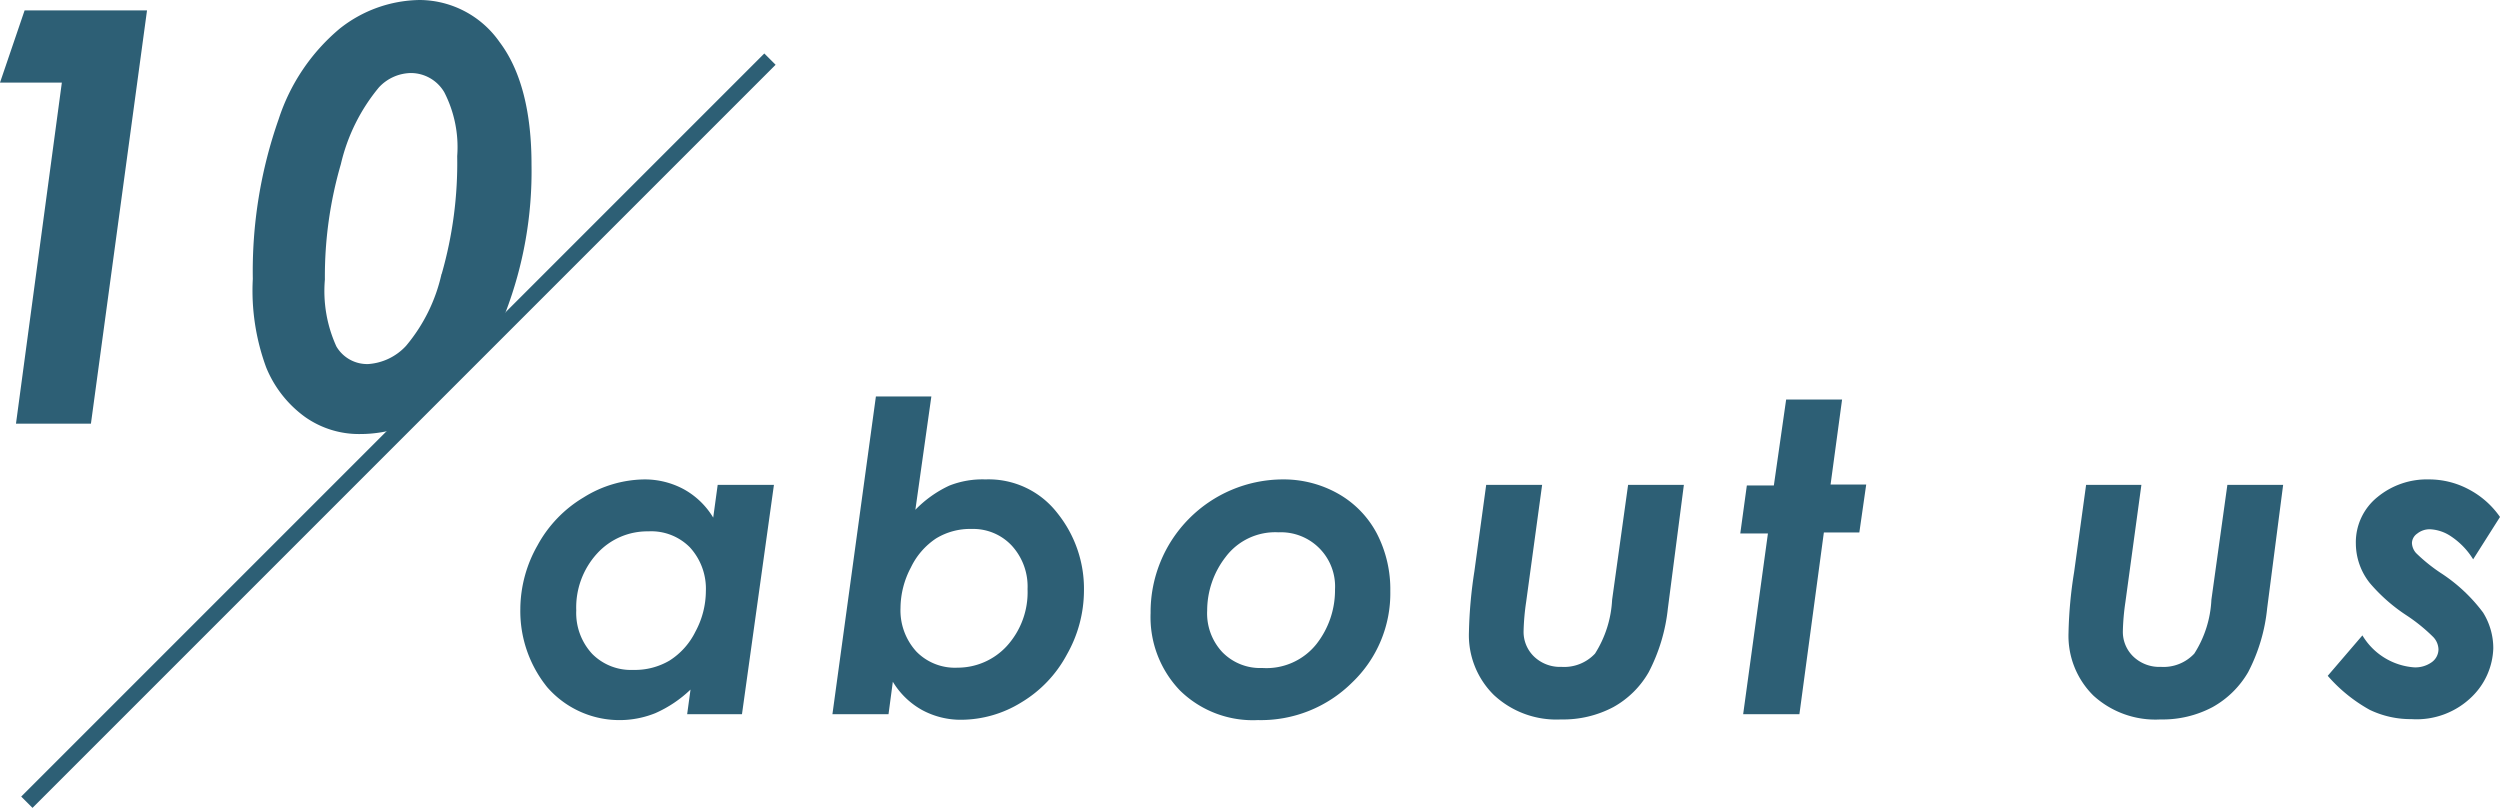
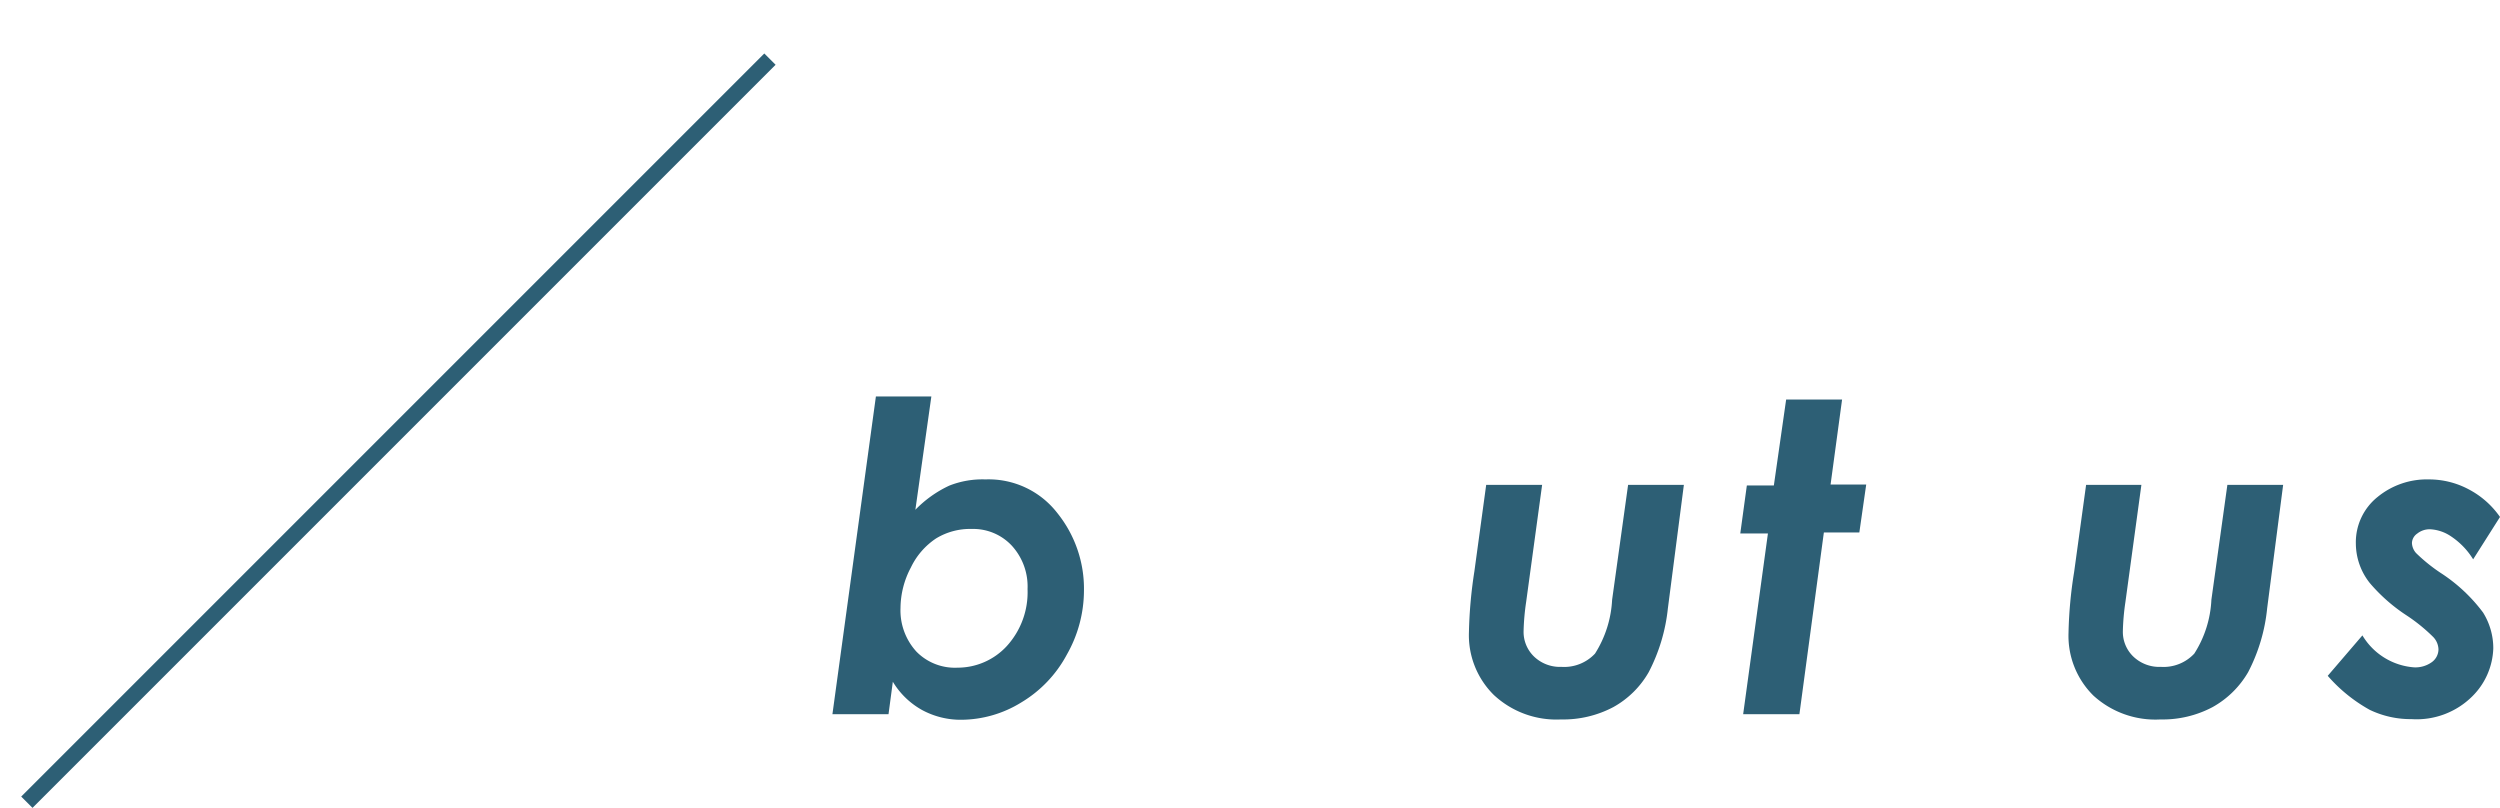
<svg xmlns="http://www.w3.org/2000/svg" height="50.55" viewBox="0 0 156.44 50.55" width="156.44">
-   <path d="m1.54.65h7.66l-3.51 25.86h-4.69l2.87-21.34h-3.87z" fill="#2d5f75" />
-   <path d="m25.75 4.57a2.79 2.79 0 0 0 -2 .9 11.65 11.65 0 0 0 -2.38 4.8 25.16 25.16 0 0 0 -1 7.22 8.37 8.37 0 0 0 .72 4.19 2.23 2.23 0 0 0 2 1.1 3.54 3.54 0 0 0 2.36-1.14 10.53 10.53 0 0 0 2.22-4.5 25.21 25.21 0 0 0 1-7.35 7.51 7.51 0 0 0 -.81-4 2.43 2.43 0 0 0 -2.11-1.22z" fill="none" />
-   <path d="m31.63 19.56a24.7 24.7 0 0 0 1.63-9.26c0-3.36-.68-5.92-2-7.67a6.14 6.14 0 0 0 -5-2.63 8.21 8.21 0 0 0 -5 1.79 12.37 12.37 0 0 0 -3.82 5.66 28.69 28.69 0 0 0 -1.62 10 13.89 13.89 0 0 0 .84 5.55 7.15 7.15 0 0 0 2.44 3.1 5.85 5.85 0 0 0 3.45 1.06 8 8 0 0 0 2.61-.44l5.93-5.94c.19-.39.37-.78.54-1.22zm-4-2.42a10.53 10.53 0 0 1 -2.22 4.5 3.54 3.54 0 0 1 -2.36 1.14 2.23 2.23 0 0 1 -2-1.1 8.37 8.37 0 0 1 -.72-4.19 25.16 25.16 0 0 1 1-7.22 11.65 11.65 0 0 1 2.38-4.8 2.79 2.79 0 0 1 2-.9 2.43 2.43 0 0 1 2.09 1.2 7.51 7.51 0 0 1 .81 4 25.21 25.21 0 0 1 -.97 7.37z" fill="#2d5f75" />
  <path d="m48.18 3.7-46.5 46.5" fill="none" stroke="#2d5f75" stroke-miterlimit="10" />
  <g fill="#2d5f75">
-     <path d="m44.91 30.34h3.52l-2 14.35h-3.43l.21-1.54a7.62 7.62 0 0 1 -2.21 1.48 6 6 0 0 1 -6.76-1.63 7.57 7.57 0 0 1 -1.68-4.88 8.13 8.13 0 0 1 1.08-4 7.84 7.84 0 0 1 2.89-3 7.31 7.31 0 0 1 3.8-1.12 5.14 5.14 0 0 1 2.45.61 4.92 4.92 0 0 1 1.85 1.78zm-5.29 11.58a4.28 4.28 0 0 0 2.27-.58 4.49 4.49 0 0 0 1.63-1.82 5.37 5.37 0 0 0 .65-2.52 3.83 3.83 0 0 0 -1-2.75 3.4 3.4 0 0 0 -2.6-1 4.25 4.25 0 0 0 -3.2 1.38 5 5 0 0 0 -1.31 3.57 3.76 3.76 0 0 0 1 2.72 3.41 3.41 0 0 0 2.56 1z" />
    <path d="m55.6 44.69h-3.51l2.72-19.88h3.47l-1 7.09a7.18 7.18 0 0 1 2.12-1.51 5.63 5.63 0 0 1 2.27-.39 5.43 5.43 0 0 1 4.49 2.1 7.55 7.55 0 0 1 1.67 4.86 8.13 8.13 0 0 1 -1.07 4 7.73 7.73 0 0 1 -2.86 3 7.2 7.2 0 0 1 -3.76 1.08 5.07 5.07 0 0 1 -2.44-.61 4.92 4.92 0 0 1 -1.83-1.77zm5.22-11.59a4.09 4.09 0 0 0 -2.24.59 4.52 4.52 0 0 0 -1.58 1.82 5.48 5.48 0 0 0 -.65 2.54 3.82 3.82 0 0 0 1 2.73 3.37 3.37 0 0 0 2.57 1 4.18 4.18 0 0 0 3.08-1.35 5 5 0 0 0 1.3-3.57 3.78 3.78 0 0 0 -1-2.73 3.3 3.3 0 0 0 -2.48-1.03z" />
-     <path d="m80.25 30a6.93 6.93 0 0 1 3.48.89 6.16 6.16 0 0 1 2.43 2.5 7.59 7.59 0 0 1 .84 3.61 7.71 7.71 0 0 1 -2.38 5.7 8.1 8.1 0 0 1 -5.91 2.36 6.51 6.51 0 0 1 -4.88-1.86 6.62 6.62 0 0 1 -1.83-4.84 8.3 8.3 0 0 1 8.25-8.36zm-.25 3.31a3.88 3.88 0 0 0 -3.31 1.55 5.48 5.48 0 0 0 -1.15 3.35 3.55 3.55 0 0 0 .94 2.59 3.3 3.3 0 0 0 2.51 1 4 4 0 0 0 3.39-1.5 5.46 5.46 0 0 0 1.16-3.42 3.39 3.39 0 0 0 -3.54-3.57z" />
    <path d="m93 30.34h3.5l-1 7.33a14.67 14.67 0 0 0 -.16 1.82 2.14 2.14 0 0 0 .66 1.6 2.34 2.34 0 0 0 1.71.64 2.64 2.64 0 0 0 2.1-.83 6.94 6.94 0 0 0 1.07-3.37l1-7.19h3.49l-1 7.72a11.14 11.14 0 0 1 -1.2 4 5.76 5.76 0 0 1 -2.22 2.19 6.7 6.7 0 0 1 -3.27.77 5.74 5.74 0 0 1 -4.2-1.53 5.25 5.25 0 0 1 -1.56-3.93 28.34 28.34 0 0 1 .34-3.8z" />
    <path d="m111.77 25h3.5l-.72 5.32h2.23l-.43 3h-2.22l-1.53 11.37h-3.52l1.55-11.31h-1.73l.41-3h1.69z" />
    <path d="m130.54 30.34h3.46l-1 7.33a14.67 14.67 0 0 0 -.16 1.82 2.14 2.14 0 0 0 .66 1.6 2.35 2.35 0 0 0 1.72.64 2.63 2.63 0 0 0 2.09-.83 6.83 6.83 0 0 0 1.07-3.37l1-7.19h3.49l-1 7.72a11 11 0 0 1 -1.19 4 5.86 5.86 0 0 1 -2.23 2.19 6.66 6.66 0 0 1 -3.26.77 5.75 5.75 0 0 1 -4.19-1.49 5.25 5.25 0 0 1 -1.56-3.93 27 27 0 0 1 .35-3.8z" />
    <path d="m156.44 32.35-1.68 2.65a4.65 4.65 0 0 0 -1.36-1.42 2.56 2.56 0 0 0 -1.33-.46 1.24 1.24 0 0 0 -.81.27.74.74 0 0 0 -.33.59 1 1 0 0 0 .26.63 10.54 10.54 0 0 0 1.52 1.23 10.26 10.26 0 0 1 2.67 2.49 4.22 4.22 0 0 1 .64 2.24 4.42 4.42 0 0 1 -1.31 3 4.94 4.94 0 0 1 -3.81 1.43 5.92 5.92 0 0 1 -2.61-.58 9.72 9.72 0 0 1 -2.63-2.13l2.17-2.53a4.12 4.12 0 0 0 3.23 2 1.76 1.76 0 0 0 1.12-.33 1 1 0 0 0 .41-.8 1.17 1.17 0 0 0 -.32-.76 10.77 10.77 0 0 0 -1.72-1.39 10.66 10.66 0 0 1 -2.26-2 4 4 0 0 1 -.87-2.45 3.63 3.63 0 0 1 1.37-2.94 4.86 4.86 0 0 1 3.21-1.09 5.27 5.27 0 0 1 2.48.62 5.47 5.47 0 0 1 1.96 1.73z" />
  </g>
</svg>